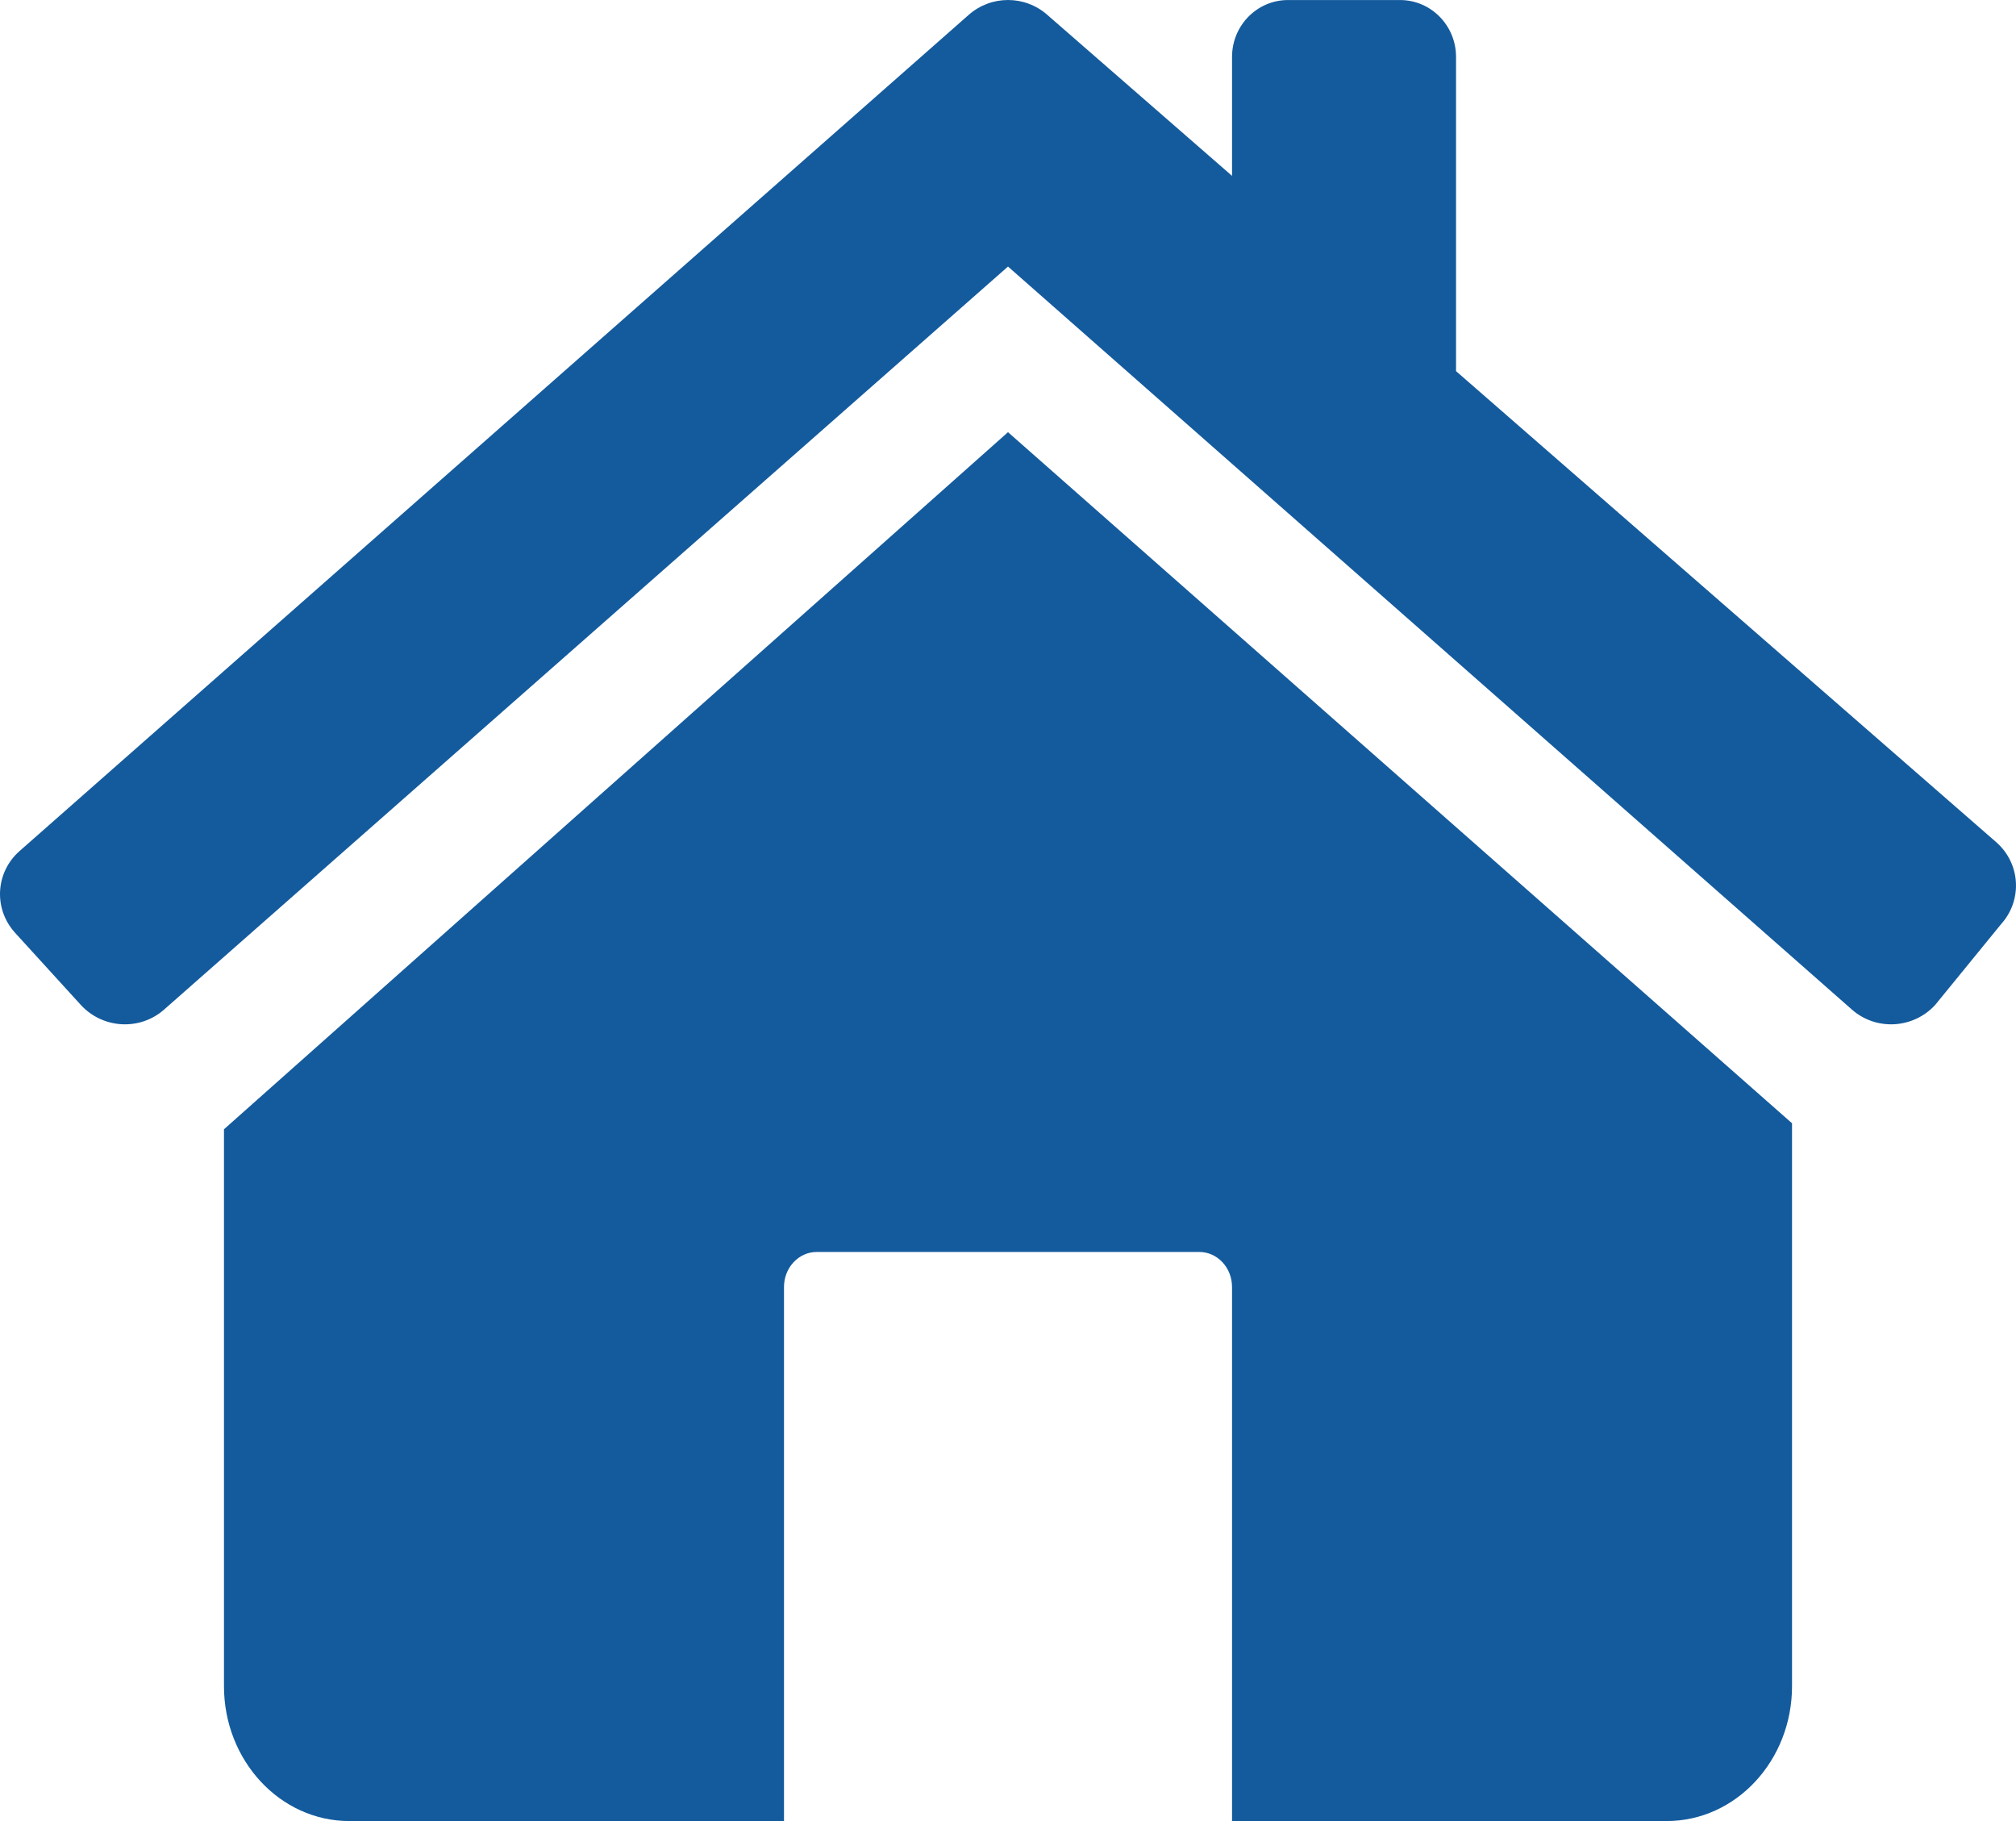
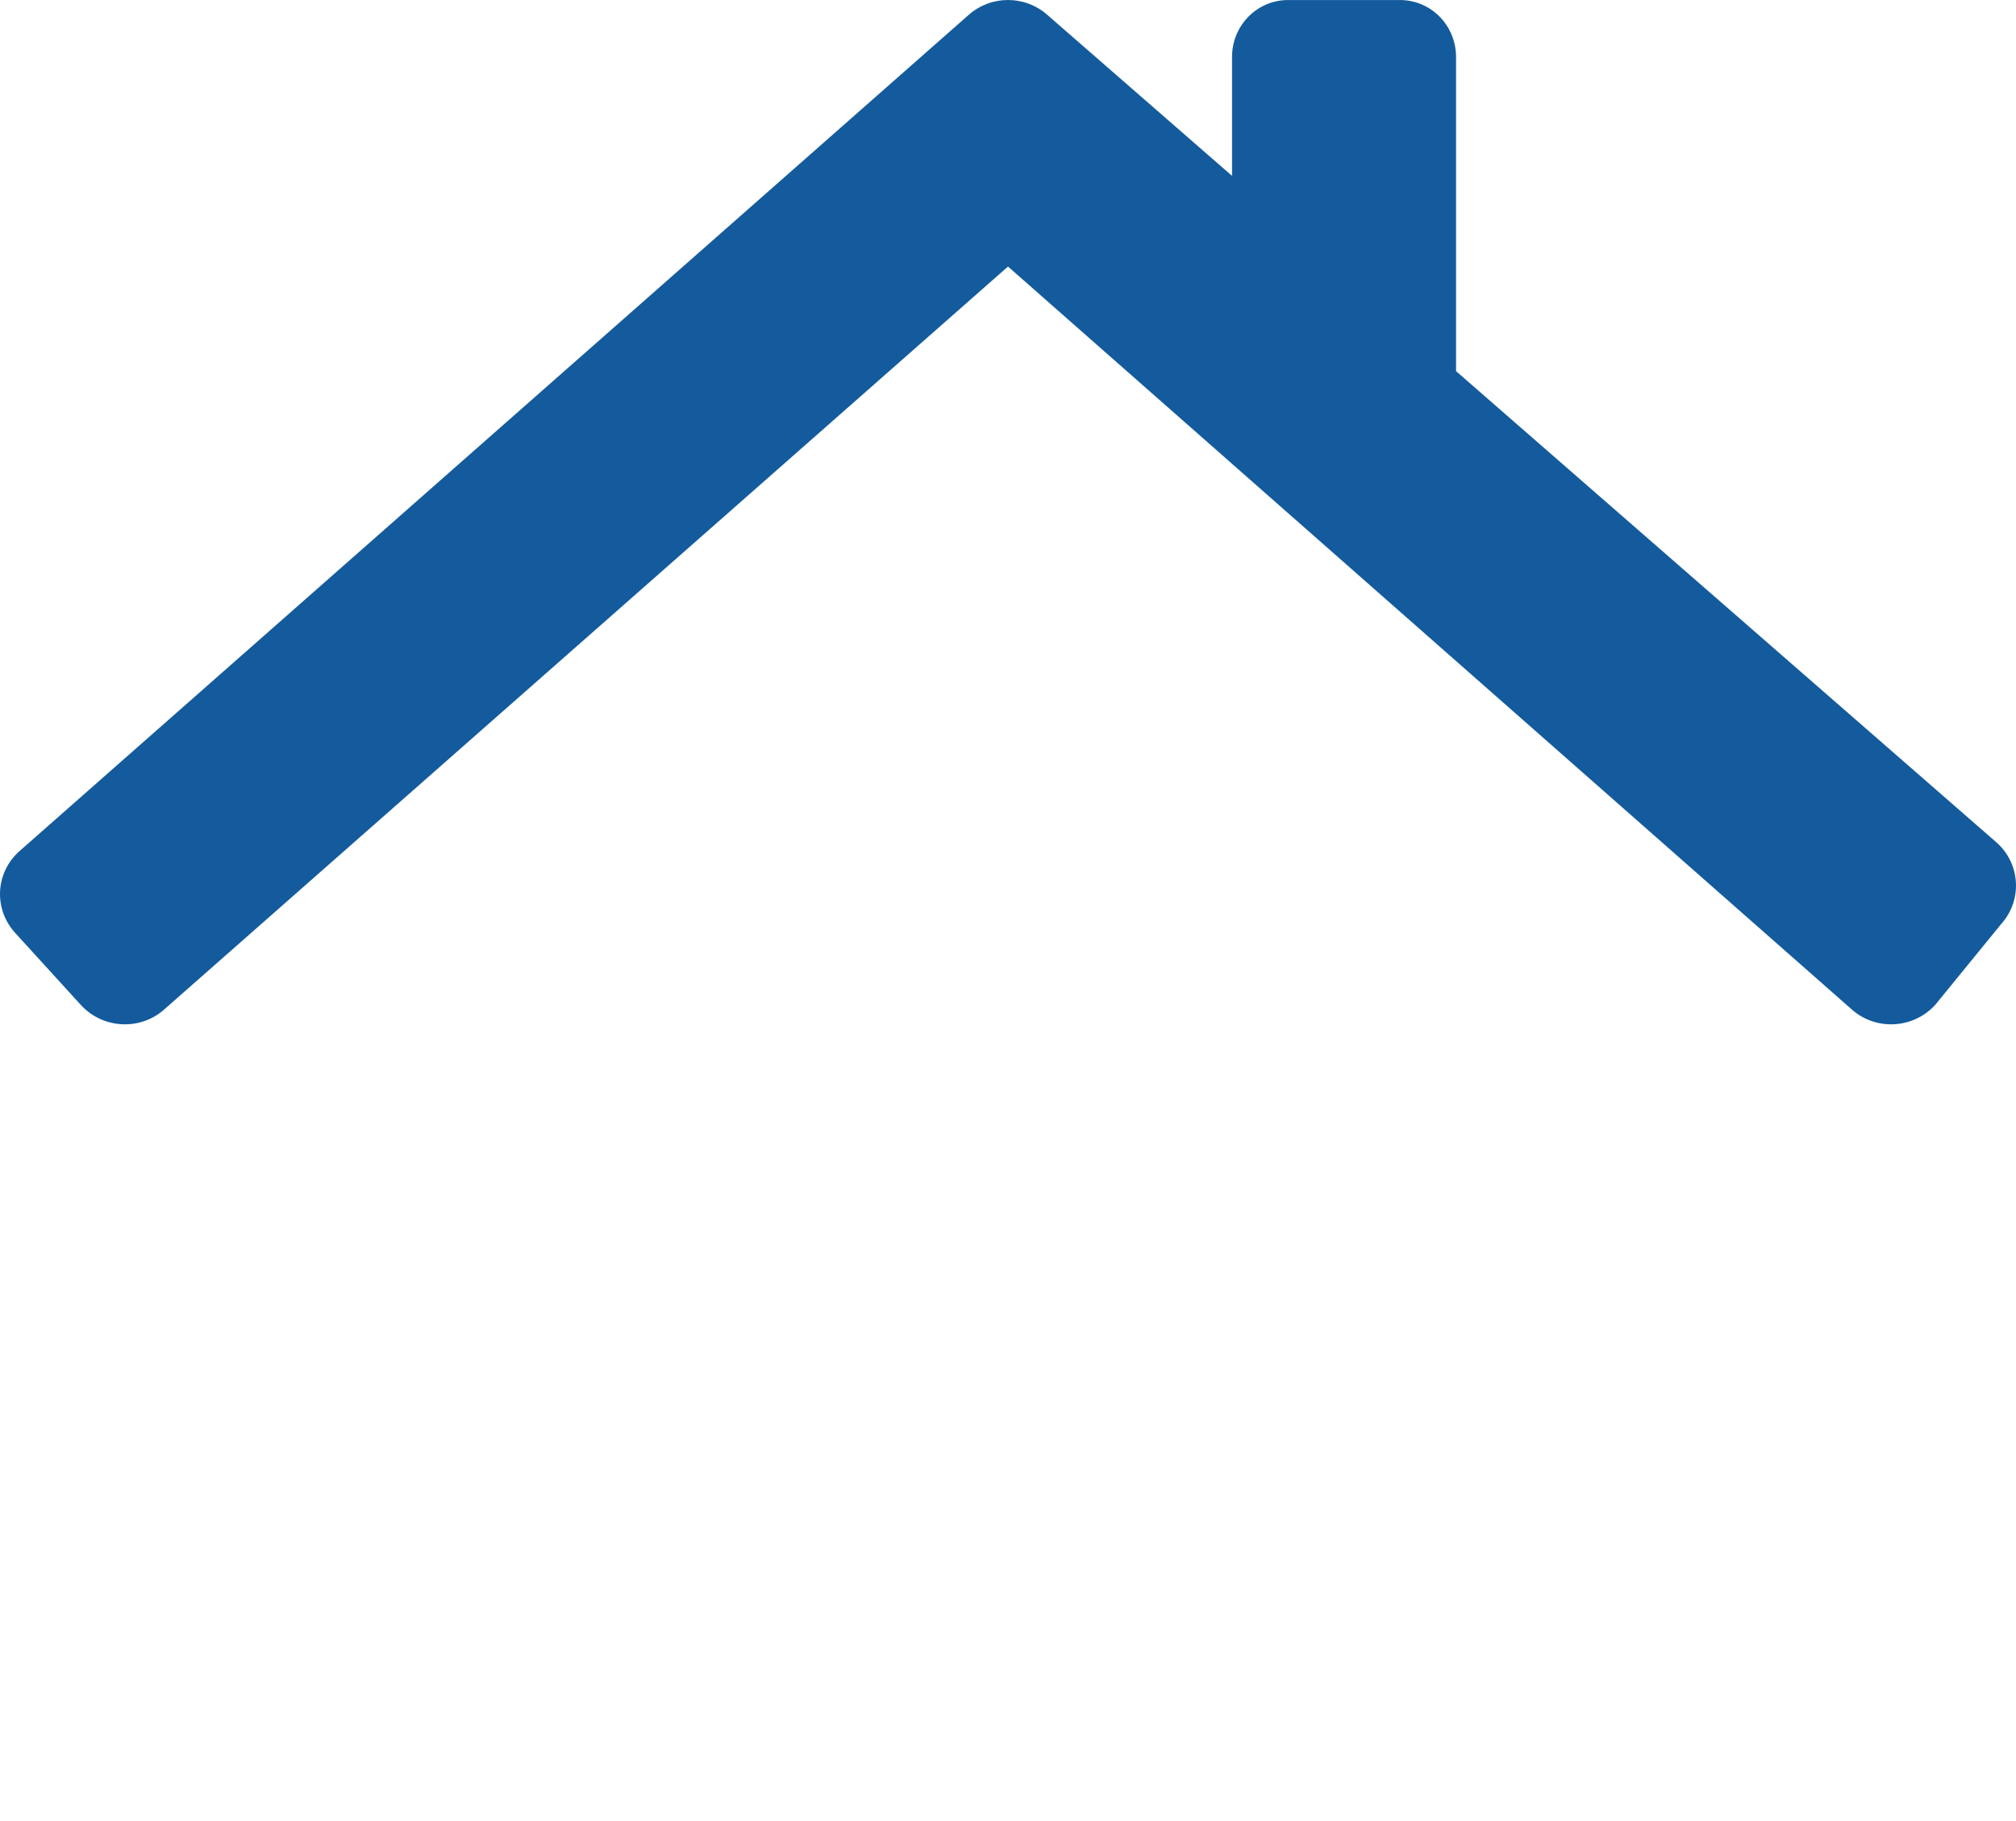
<svg xmlns="http://www.w3.org/2000/svg" viewBox="0 0 62 56">
  <g fill="#145B9D" fill-rule="evenodd">
-     <path d="M6.888,34.727 L6.888,51.851 C6.888,54.141 8.614,56 10.743,56 L24.111,56 L24.111,39.577 C24.111,38.982 24.562,38.5 25.117,38.5 L36.884,38.5 C37.439,38.5 37.89,38.982 37.89,39.577 L37.89,56 L51.254,56 C53.387,56 55.112,54.141 55.112,51.851 L55.112,34.542 L31,13.29 L6.888,34.727 Z" />
    <path d="M44.779,11.413 L44.779,1.751 C44.779,0.783 44.008,0.001 43.056,0.001 L39.612,0.001 C38.66,0.001 37.89,0.783 37.89,1.751 L37.89,5.408 L32.211,0.459 C31.518,-0.153 30.482,-0.153 29.789,0.459 L0.605,26.168 C-0.142,26.825 -0.206,27.946 0.463,28.684 L2.488,30.906 C3.161,31.637 4.305,31.705 5.051,31.042 L31,8.197 L56.949,31.042 C57.696,31.705 58.839,31.637 59.512,30.906 L61.537,28.424 C62.206,27.686 62.142,26.558 61.396,25.902 L44.779,11.413 Z" />
  </g>
</svg>